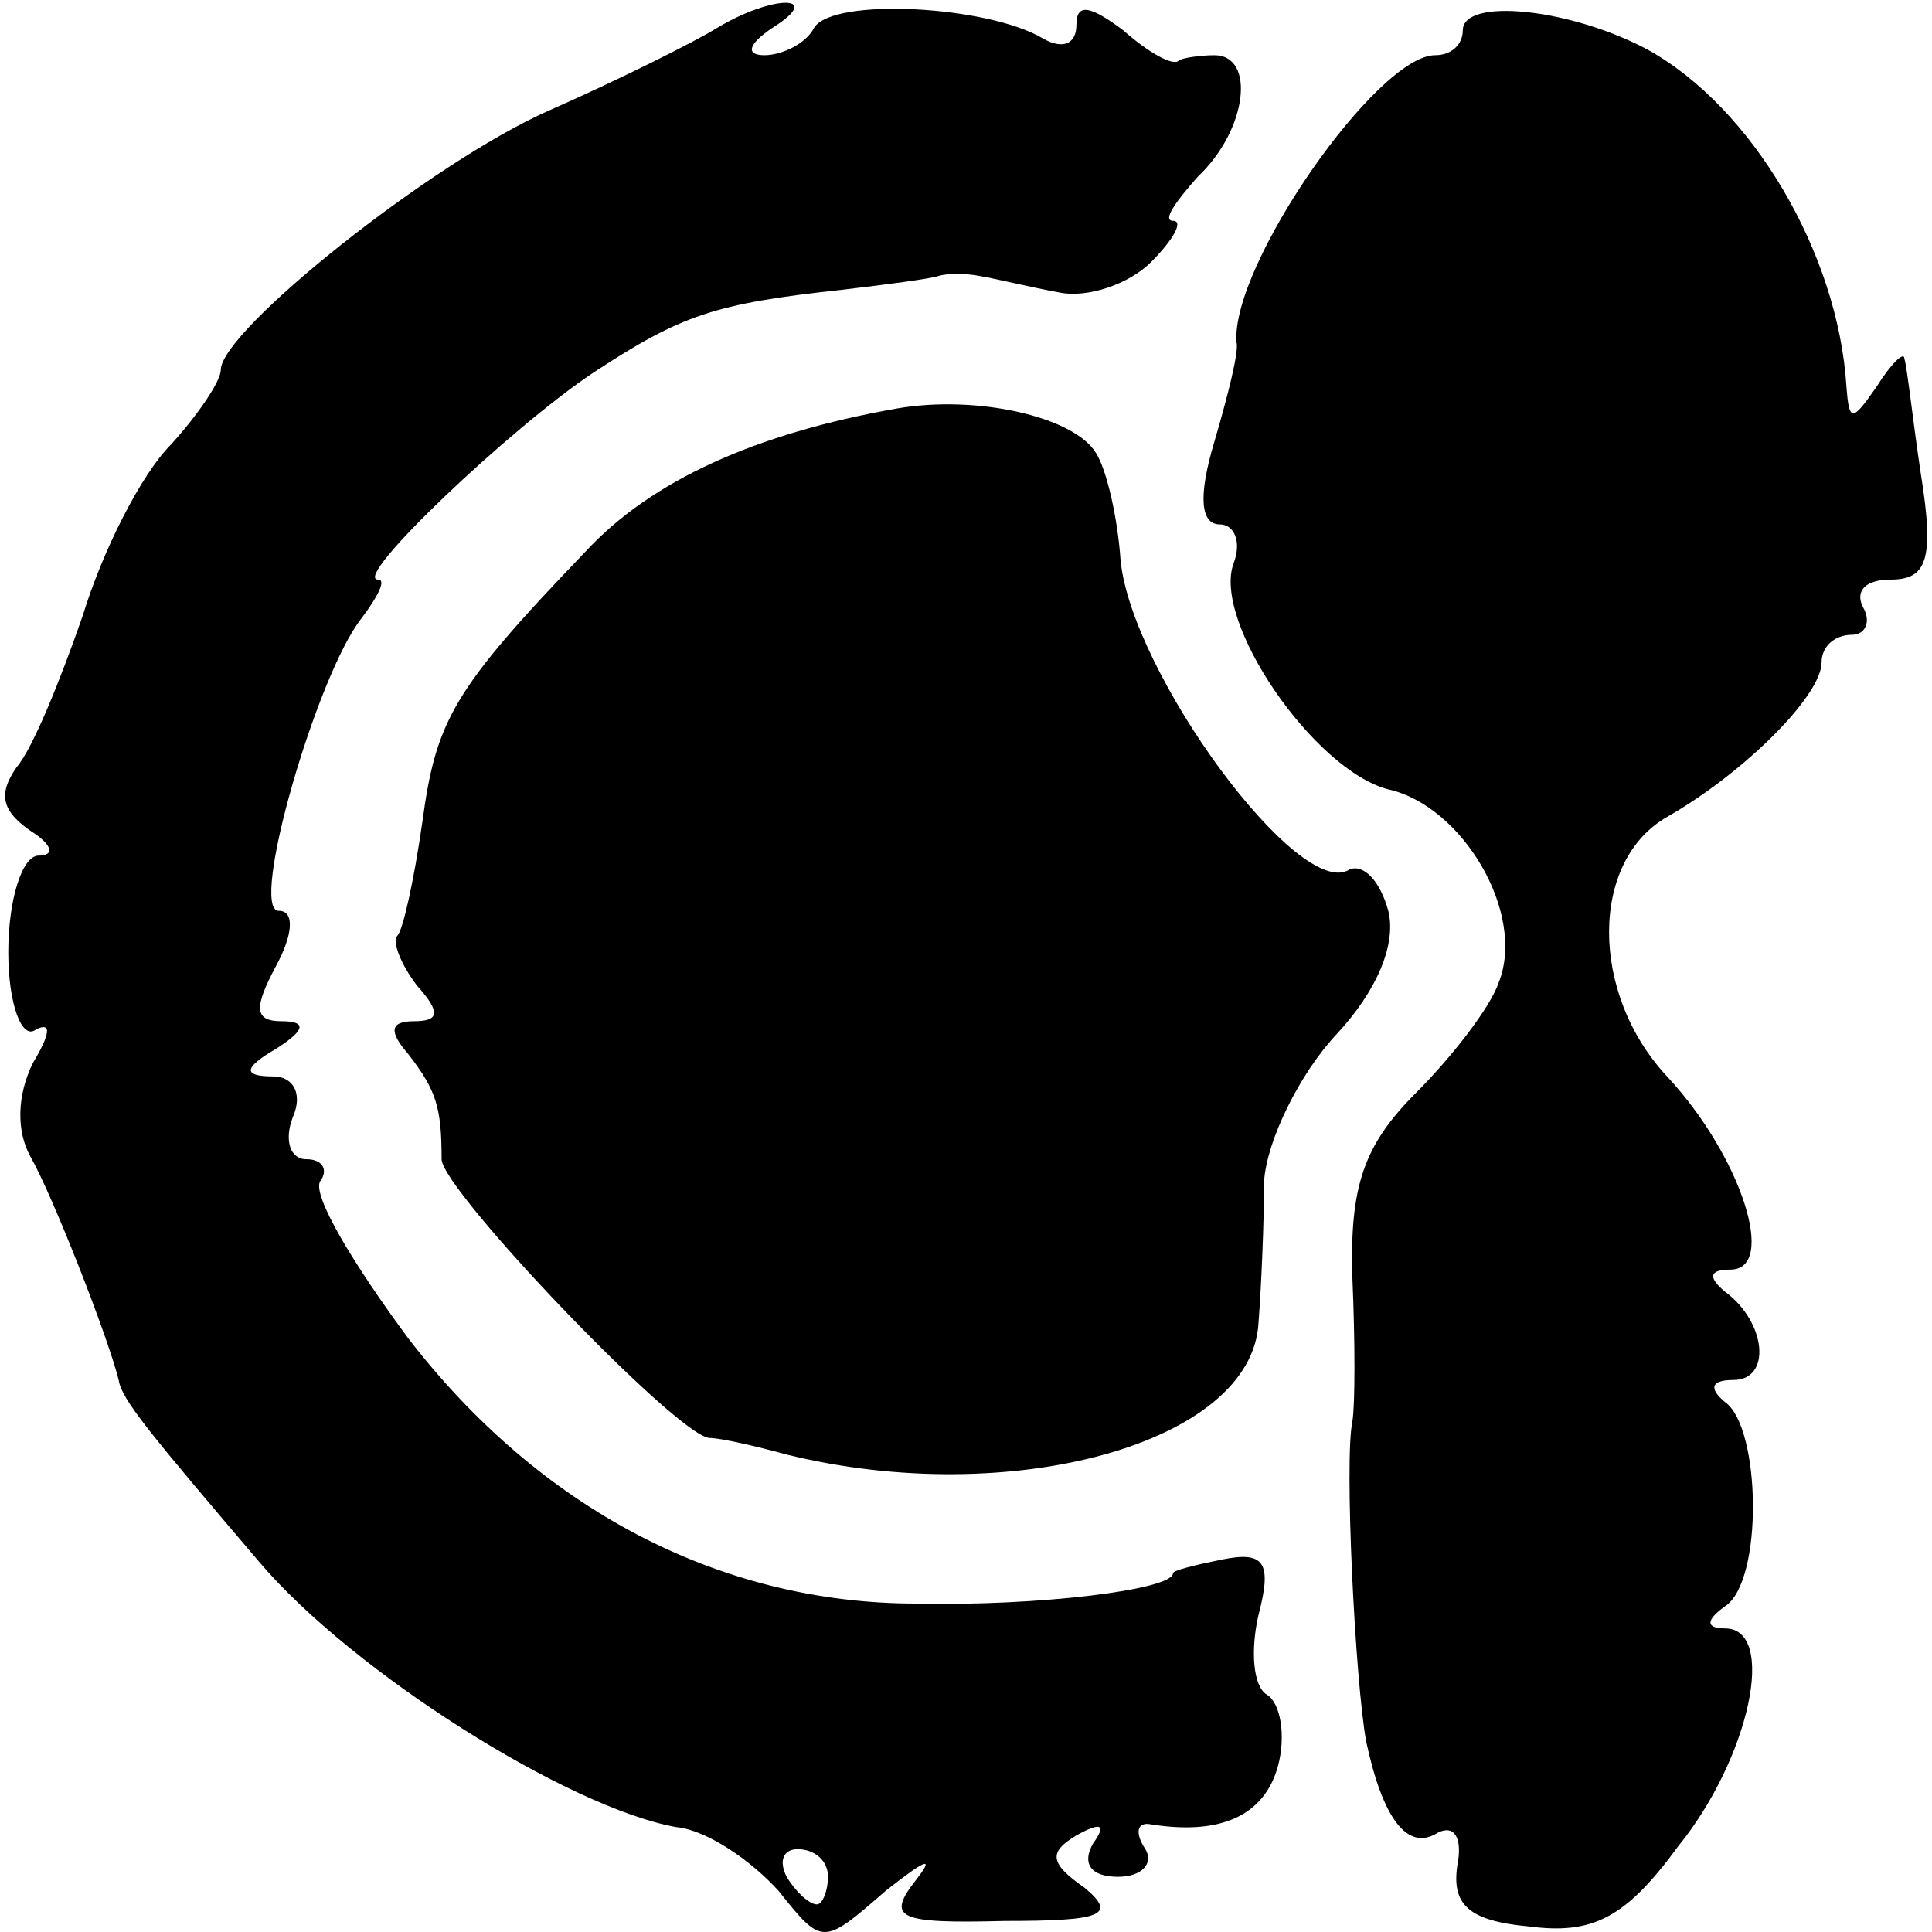
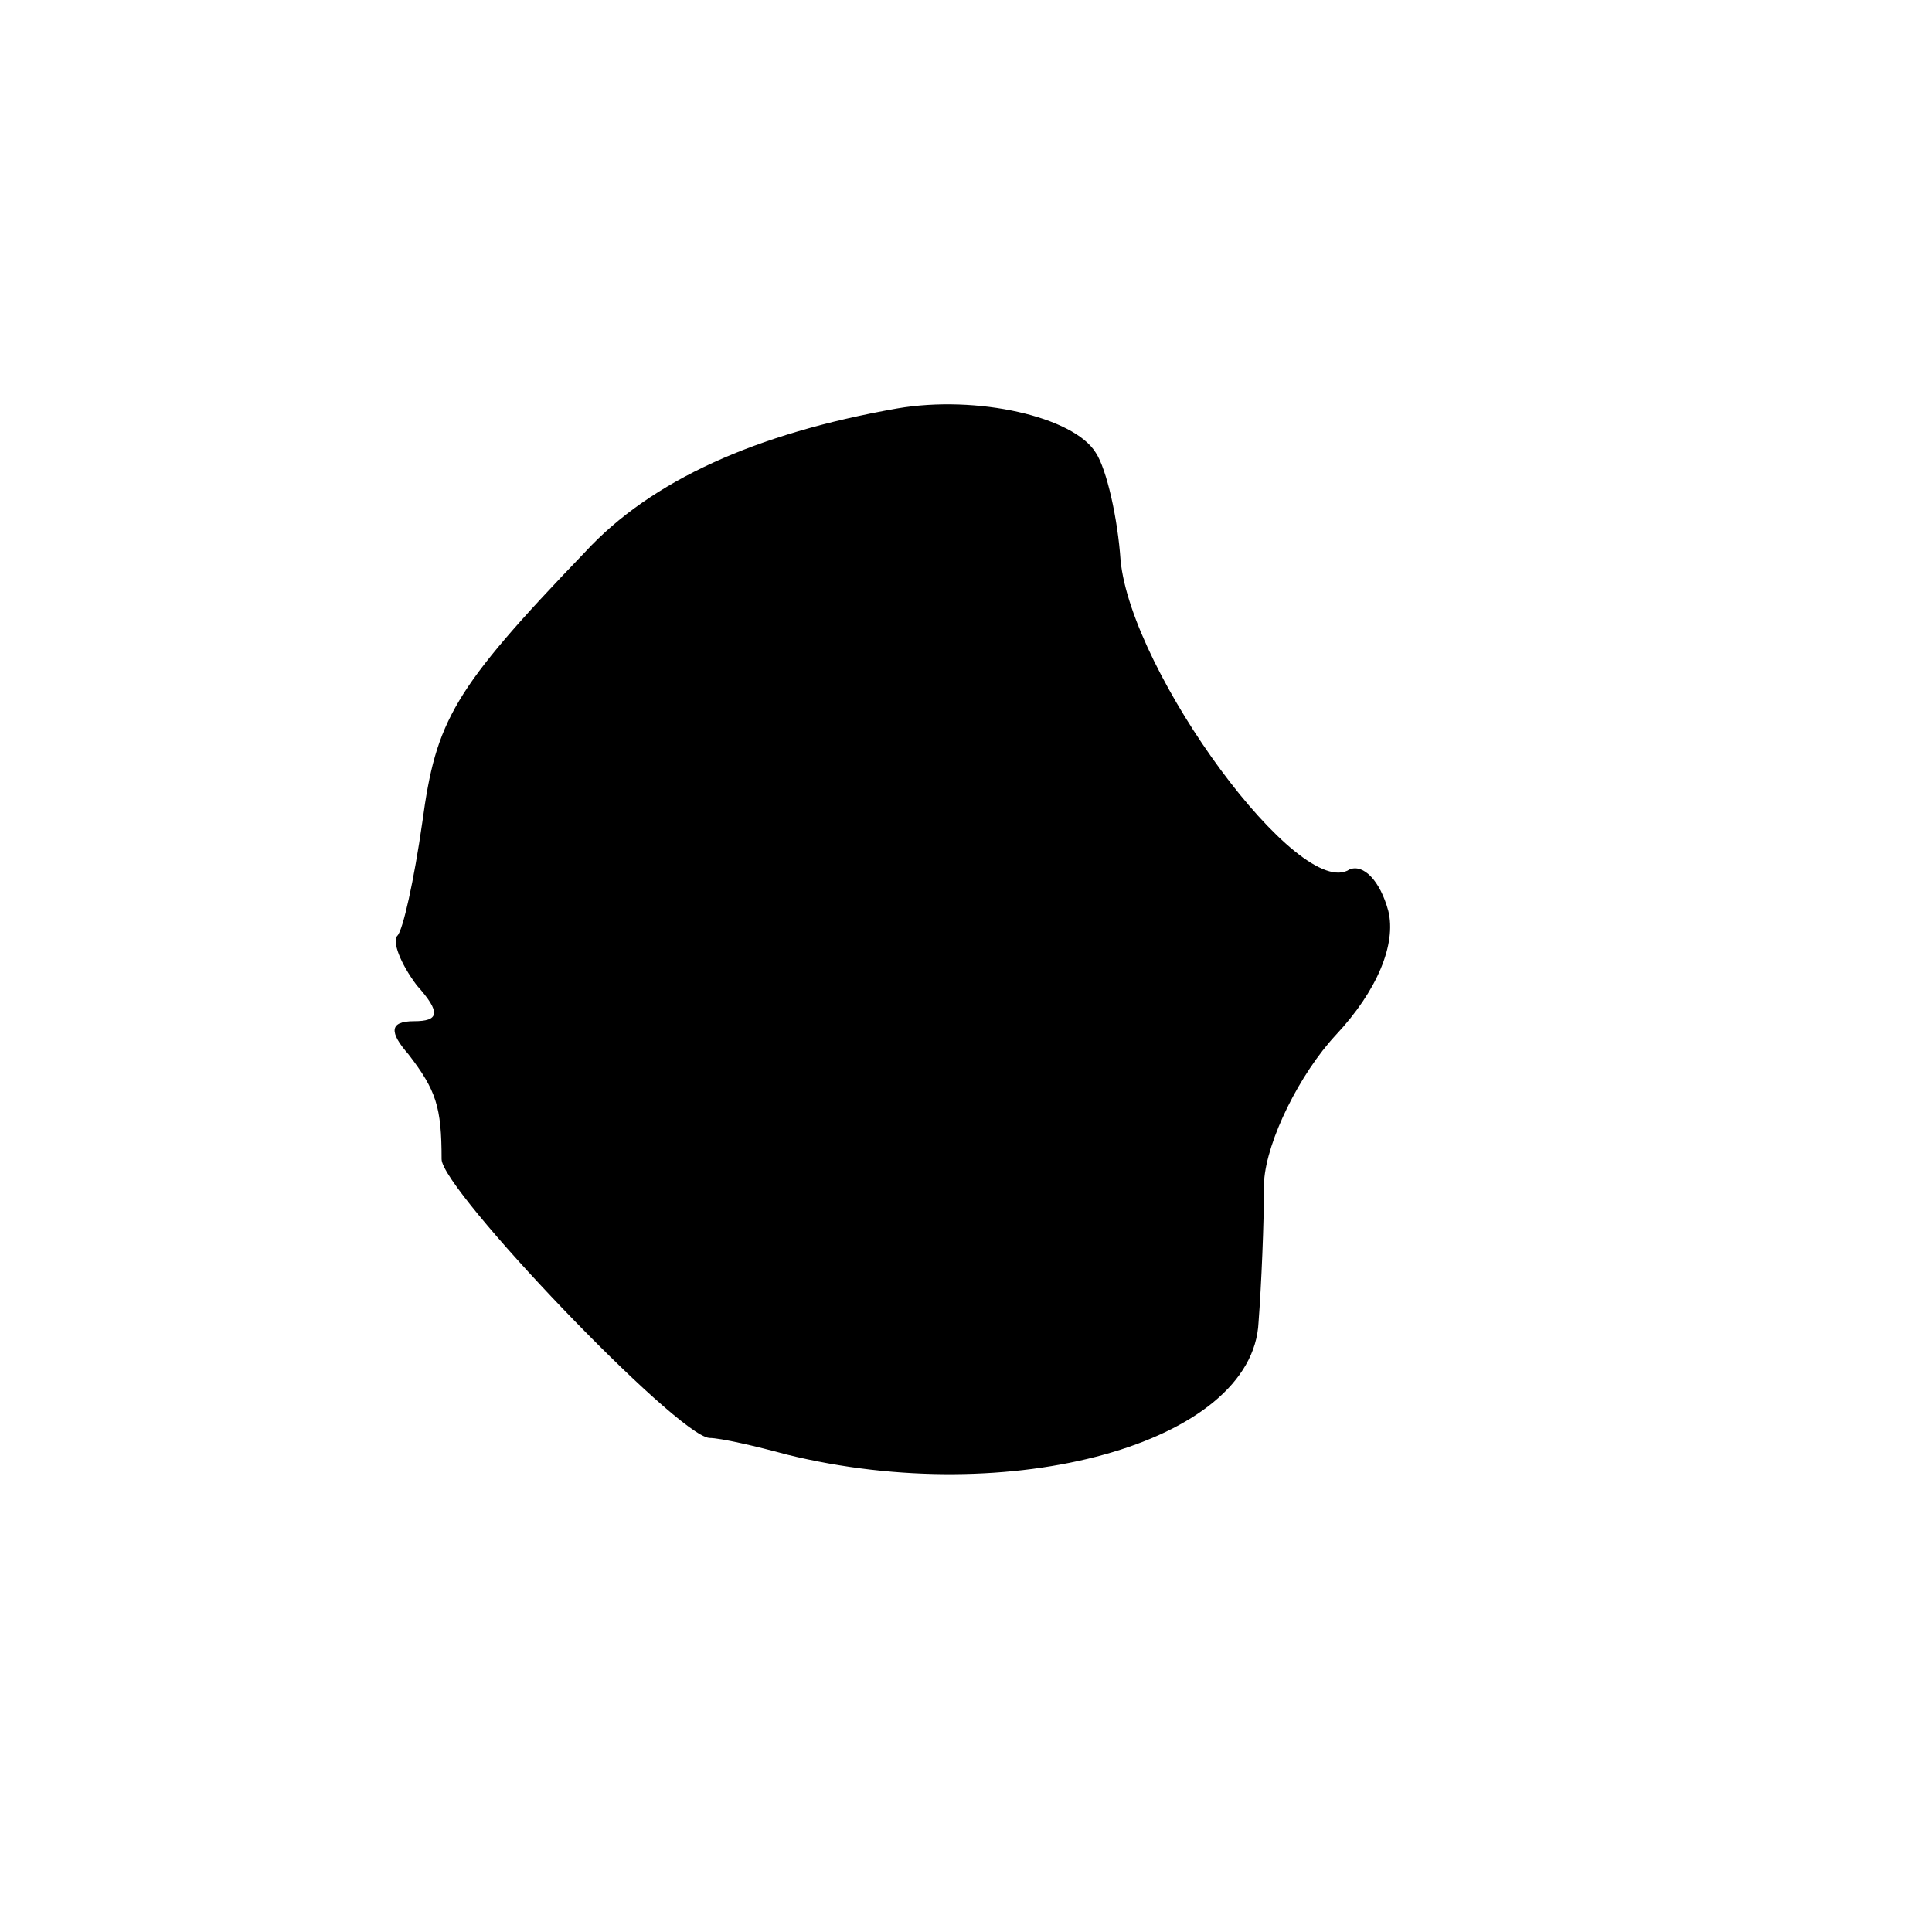
<svg xmlns="http://www.w3.org/2000/svg" version="1.0" width="70pt" height="70pt" viewBox="0 0 70 70" preserveAspectRatio="xMidYMid meet">
  <g transform="translate(0,70) scale(0.1,-0.1)" fill="#000000" stroke="none">
-     <path d="M260 690 c-8 -5 -36 -19 -61 -30 -43 -19 -119 -80 -119 -94 0 -4 -8 -16 -18 -27 -11 -11 -25 -39 -32 -62 -8 -23 -18 -48 -24 -55 -7 -10 -5 -16 5 -23 8 -5 9 -9 3 -9 -6 0 -11 -16 -11 -35 0 -19 5 -32 10 -28 6 3 5 -2 -1 -12 -6 -12 -6 -25 -1 -34 8 -14 28 -65 32 -81 1 -7 11 -19 51 -66 34 -40 112 -89 151 -96 11 -1 27 -12 37 -23 16 -20 16 -20 39 0 14 11 18 13 11 4 -11 -14 -7 -16 32 -15 35 0 41 2 29 12 -13 9 -13 13 -3 19 9 5 11 4 6 -3 -4 -7 -1 -12 9 -12 9 0 13 5 10 10 -4 6 -3 10 2 9 25 -4 41 3 46 21 3 11 1 23 -4 26 -5 3 -6 16 -3 29 5 19 2 23 -13 20 -10 -2 -18 -4 -18 -5 0 -6 -49 -12 -93 -11 -72 0 -137 35 -184 96 -20 27 -35 52 -32 57 3 4 1 8 -5 8 -6 0 -8 7 -5 15 4 9 0 15 -7 15 -11 0 -11 3 1 10 11 7 11 10 2 10 -10 0 -10 5 -2 20 6 11 7 20 1 20 -11 0 14 86 30 106 6 8 9 14 6 14 -10 0 48 55 78 75 32 21 44 25 90 30 17 2 32 4 35 5 3 1 10 1 15 0 6 -1 18 -4 29 -6 10 -2 25 3 33 11 8 8 12 15 8 15 -4 0 1 7 9 16 18 17 21 44 6 44 -5 0 -12 -1 -13 -2 -2 -2 -11 3 -20 11 -12 9 -17 10 -17 2 0 -7 -5 -9 -12 -5 -20 12 -76 15 -83 4 -3 -6 -12 -10 -18 -10 -7 0 -6 4 3 10 19 12 0 12 -20 0z m40 -670 c0 -5 -2 -10 -4 -10 -3 0 -8 5 -11 10 -3 6 -1 10 4 10 6 0 11 -4 11 -10z" />
-     <path d="M530 689 c0 -5 -4 -9 -10 -9 -21 0 -74 -76 -72 -104 1 -3 -3 -19 -8 -36 -6 -20 -5 -30 2 -30 5 0 8 -6 5 -14 -8 -21 29 -75 56 -82 27 -6 50 -45 40 -70 -3 -9 -17 -27 -30 -40 -19 -19 -24 -34 -23 -67 1 -23 1 -46 0 -52 -3 -14 1 -94 5 -116 6 -28 15 -40 26 -33 6 3 9 -2 7 -12 -2 -14 4 -20 26 -22 23 -3 35 3 54 29 26 32 36 79 17 79 -7 0 -7 3 0 8 14 9 13 65 0 74 -6 5 -5 8 3 8 14 0 12 21 -3 32 -6 5 -6 8 2 8 17 0 4 41 -23 70 -28 30 -28 78 0 94 28 16 56 44 56 56 0 6 5 10 11 10 5 0 7 5 4 10 -3 6 1 10 10 10 13 0 16 7 11 38 -3 20 -5 39 -6 42 0 3 -5 -2 -10 -10 -9 -13 -10 -13 -11 0 -3 48 -34 101 -72 122 -28 15 -67 19 -67 7z" />
    <path d="M325 552 c-51 -9 -89 -26 -113 -52 -48 -50 -54 -61 -59 -98 -3 -21 -7 -39 -9 -41 -2 -2 1 -10 7 -18 9 -10 8 -13 -1 -13 -9 0 -9 -4 -2 -12 10 -13 12 -19 12 -38 0 -11 85 -100 97 -101 4 0 17 -3 28 -6 81 -20 169 4 171 48 1 13 2 36 2 51 1 15 13 39 26 53 15 16 22 33 19 45 -3 11 -9 17 -14 15 -18 -12 -79 71 -83 112 -1 15 -5 33 -9 39 -8 13 -43 21 -72 16z" />
  </g>
</svg>